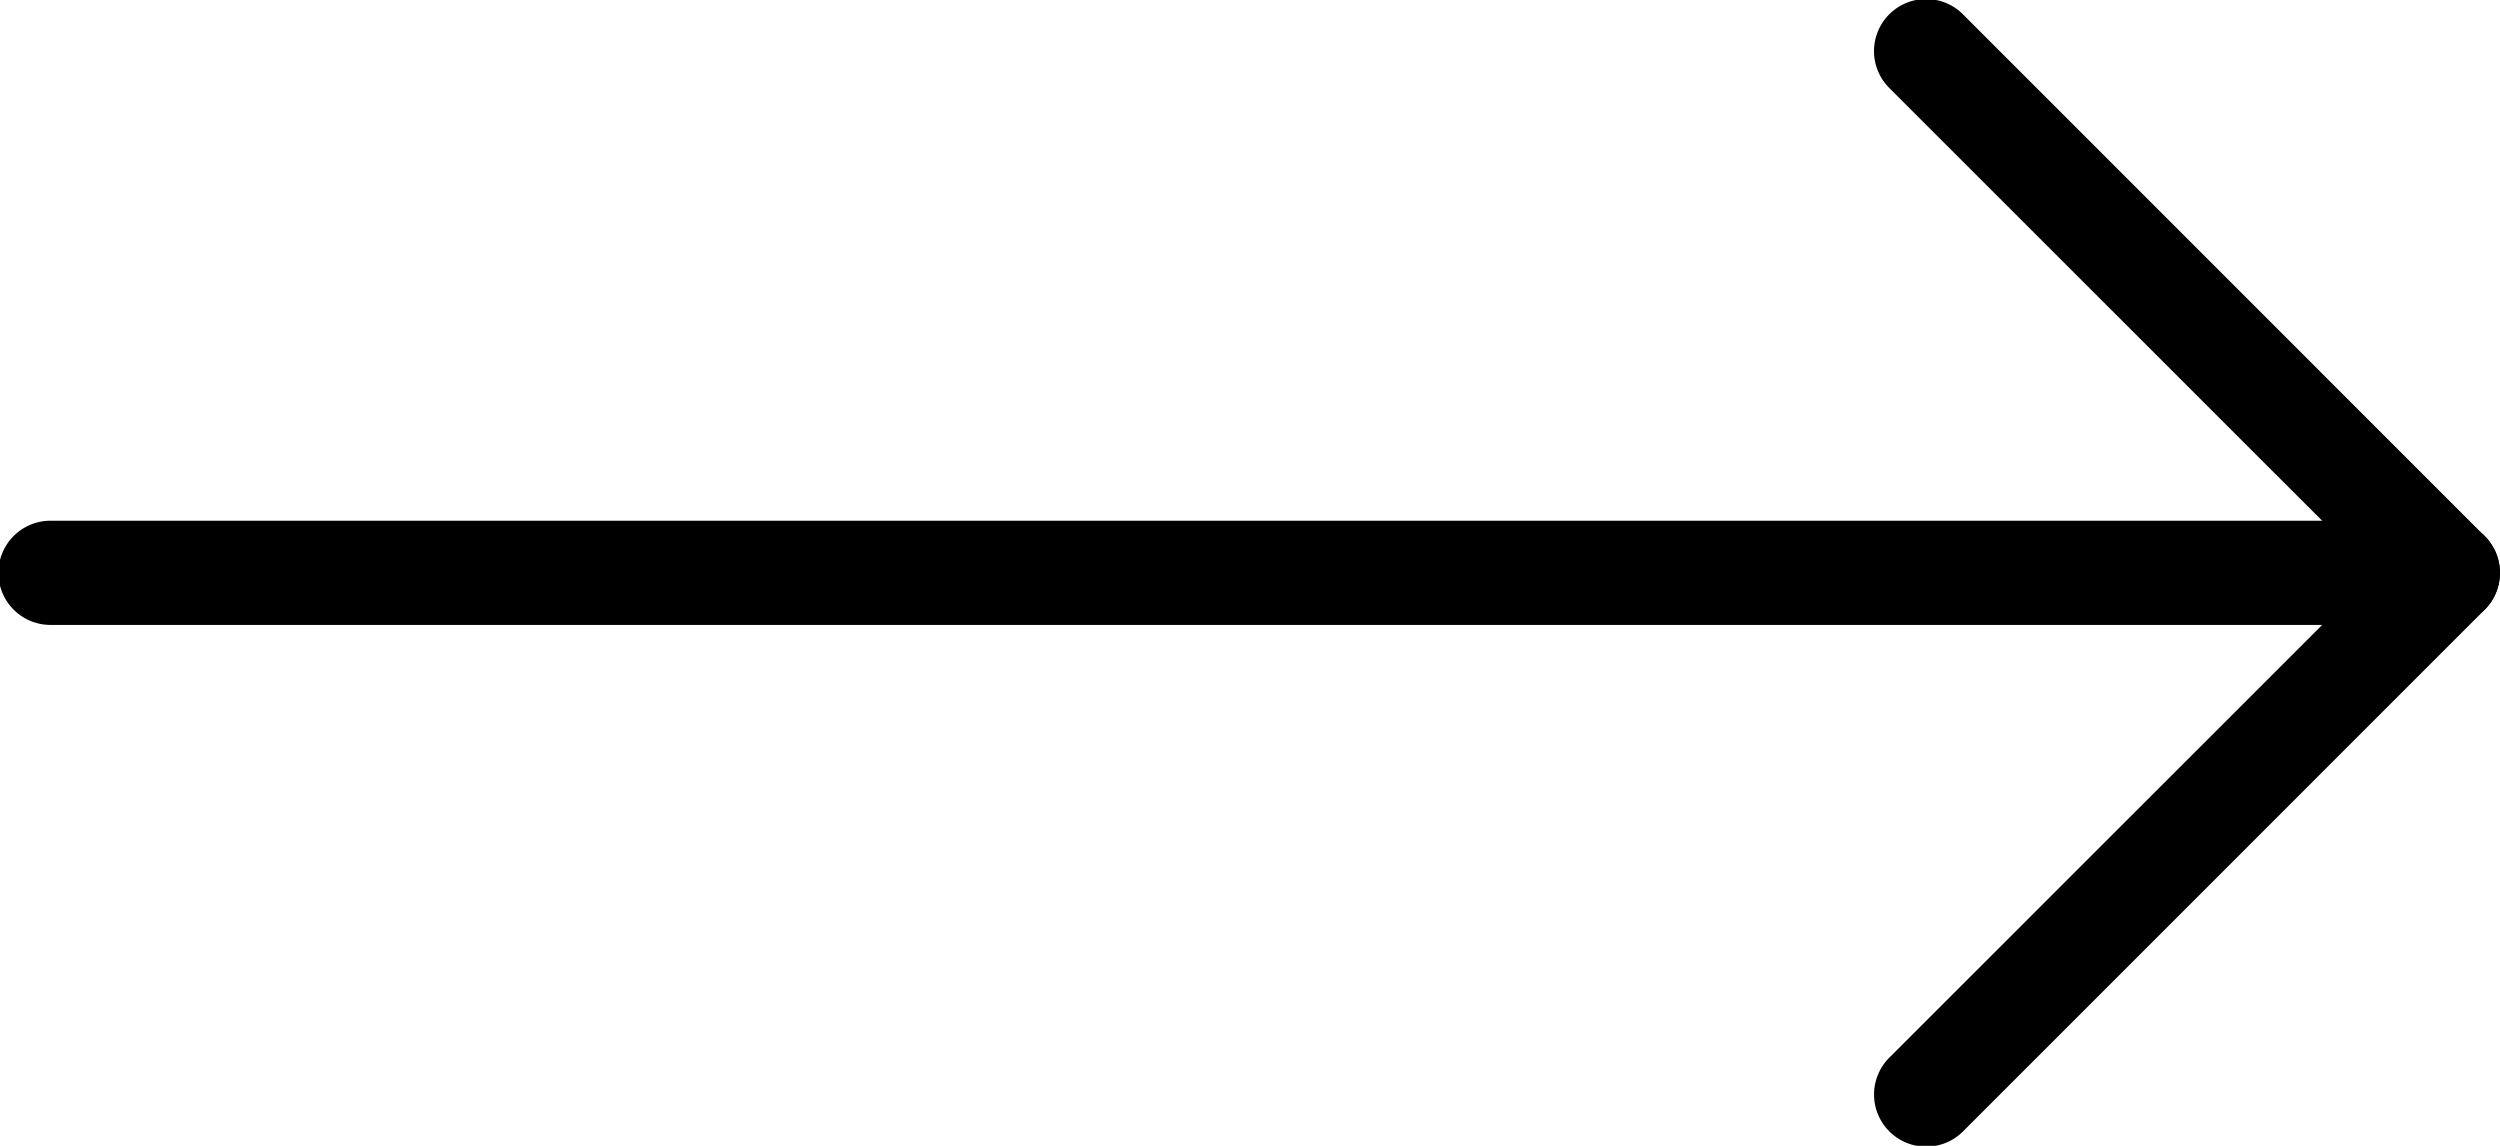
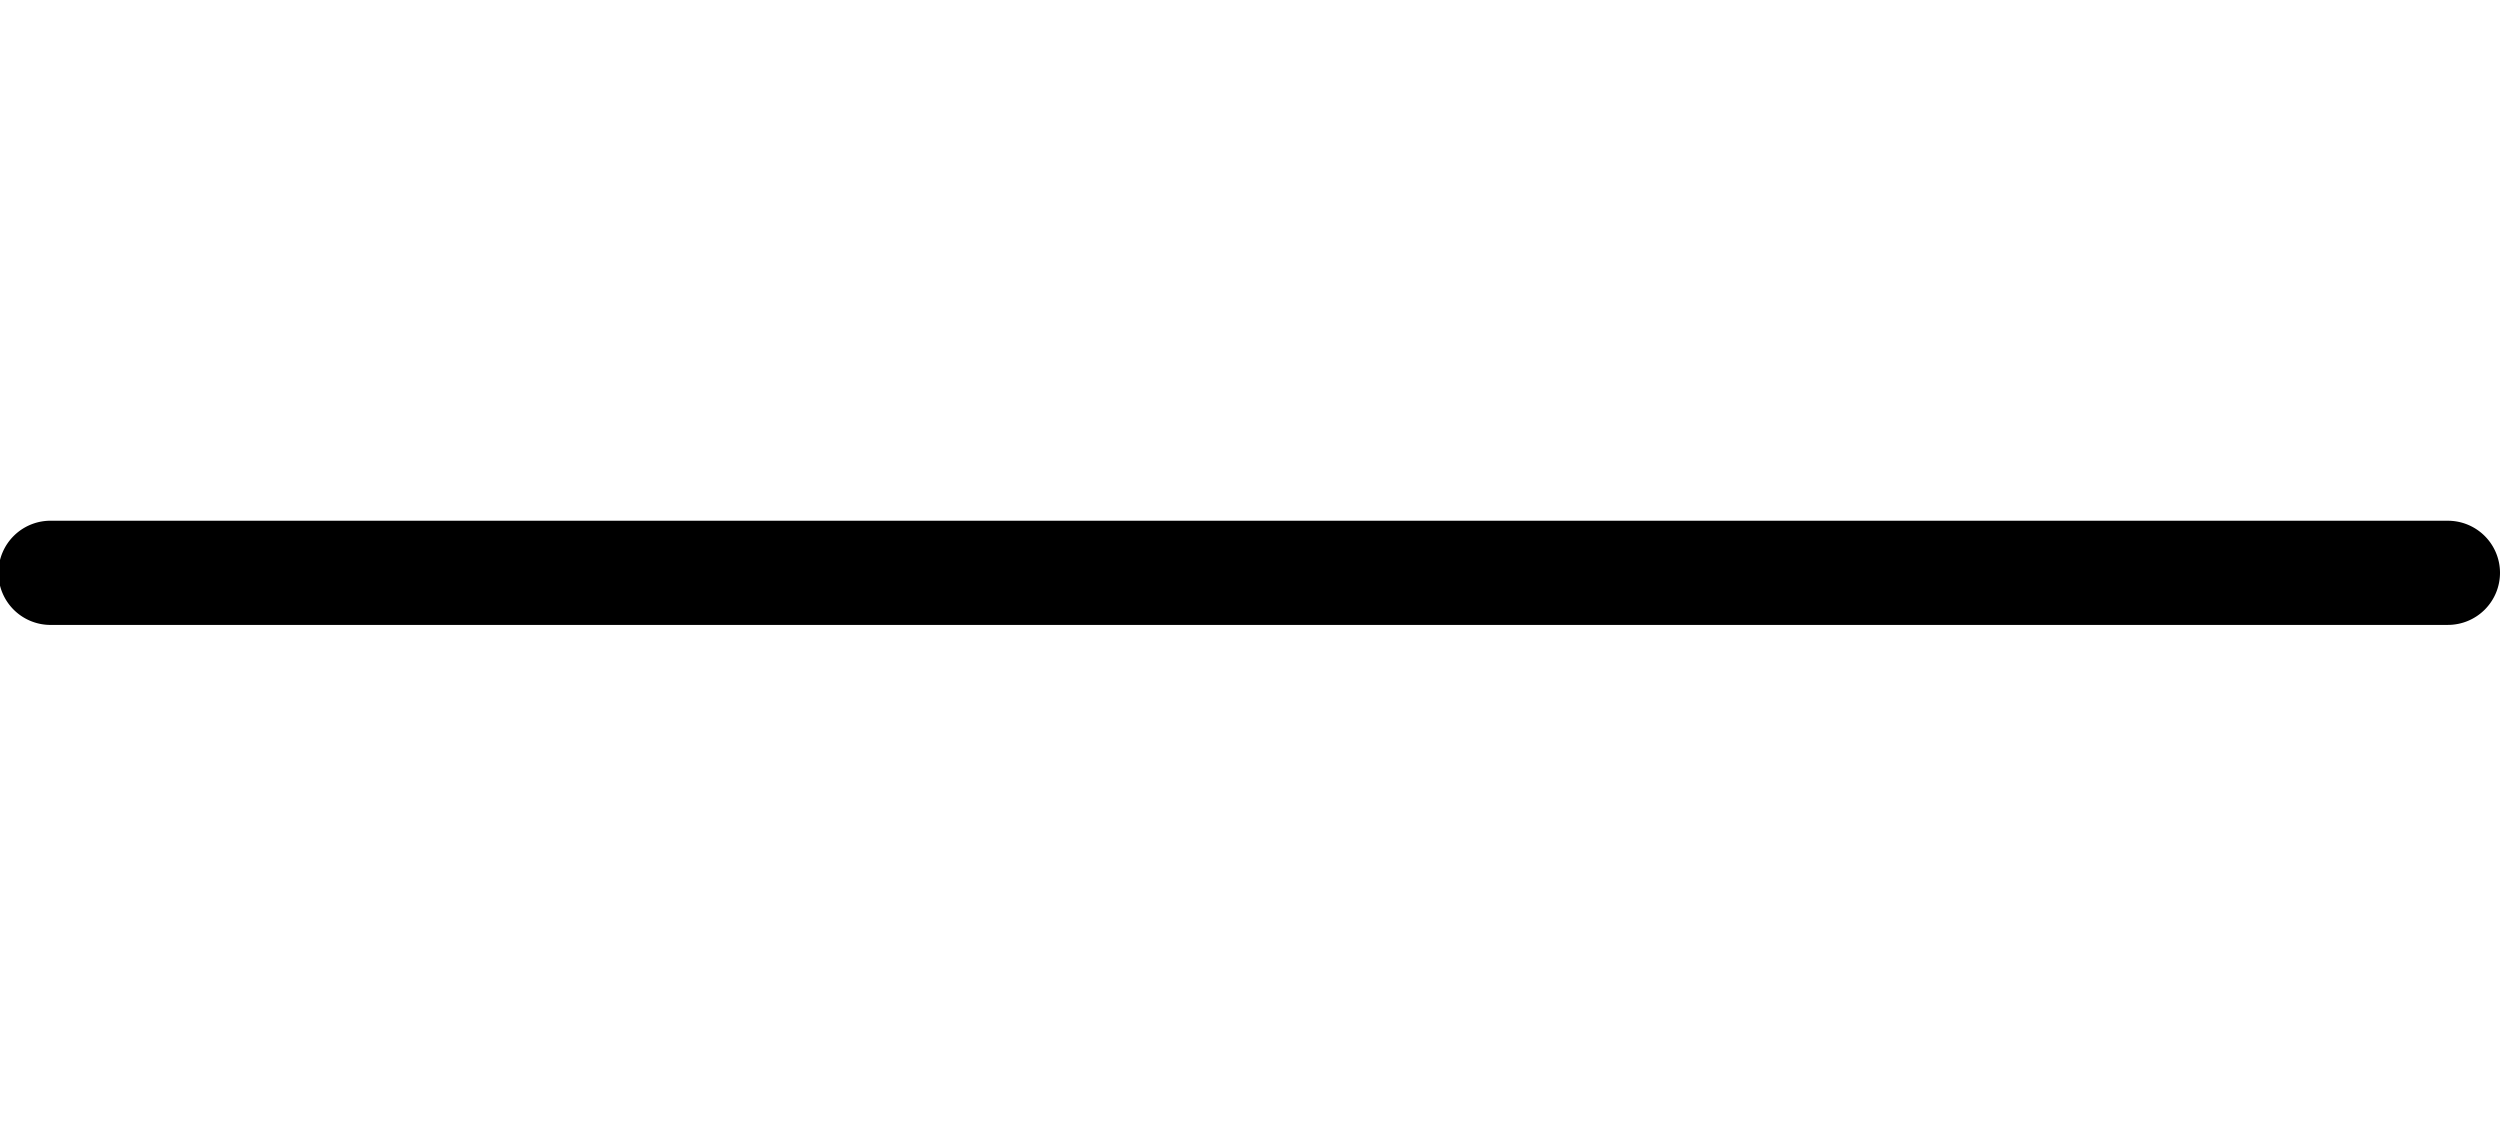
<svg xmlns="http://www.w3.org/2000/svg" viewBox="0 0 512 234.66">
  <title>Arrow</title>
-   <path d="M512,117.32a10.67,10.67,0,0,0-10.67-10.67H10.67a10.67,10.67,0,1,0,0,21.33H501.33A10.67,10.67,0,0,0,512,117.32Z" />
-   <path d="M402.2,231.54,508.86,124.87a10.67,10.67,0,0,0,0-15.08L402.2,3.12A10.67,10.67,0,1,0,387.11,18.2l99.14,99.12-99.14,99.11a10.68,10.68,0,1,0,15.09,15.11Z" />
+   <path d="M512,117.32a10.67,10.67,0,0,0-10.67-10.67H10.67a10.67,10.67,0,1,0,0,21.33H501.33A10.67,10.67,0,0,0,512,117.32" />
</svg>